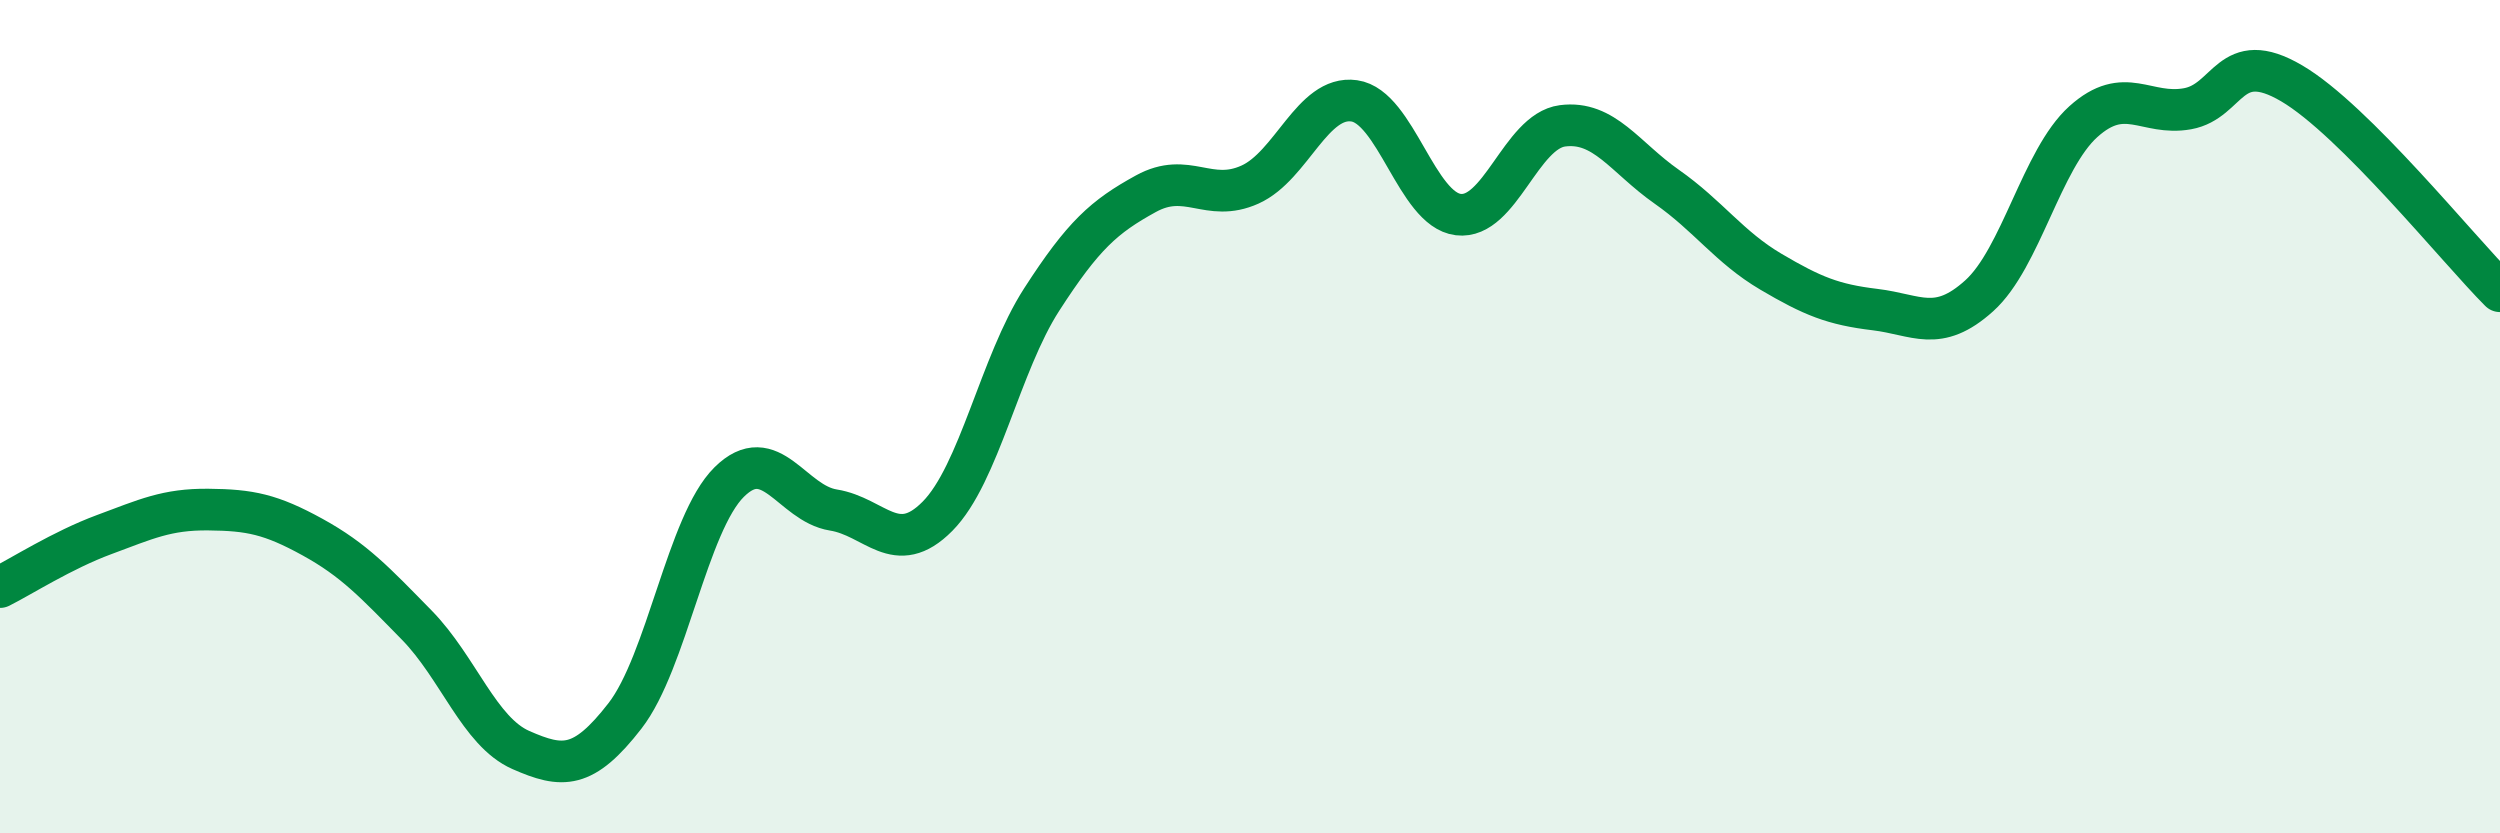
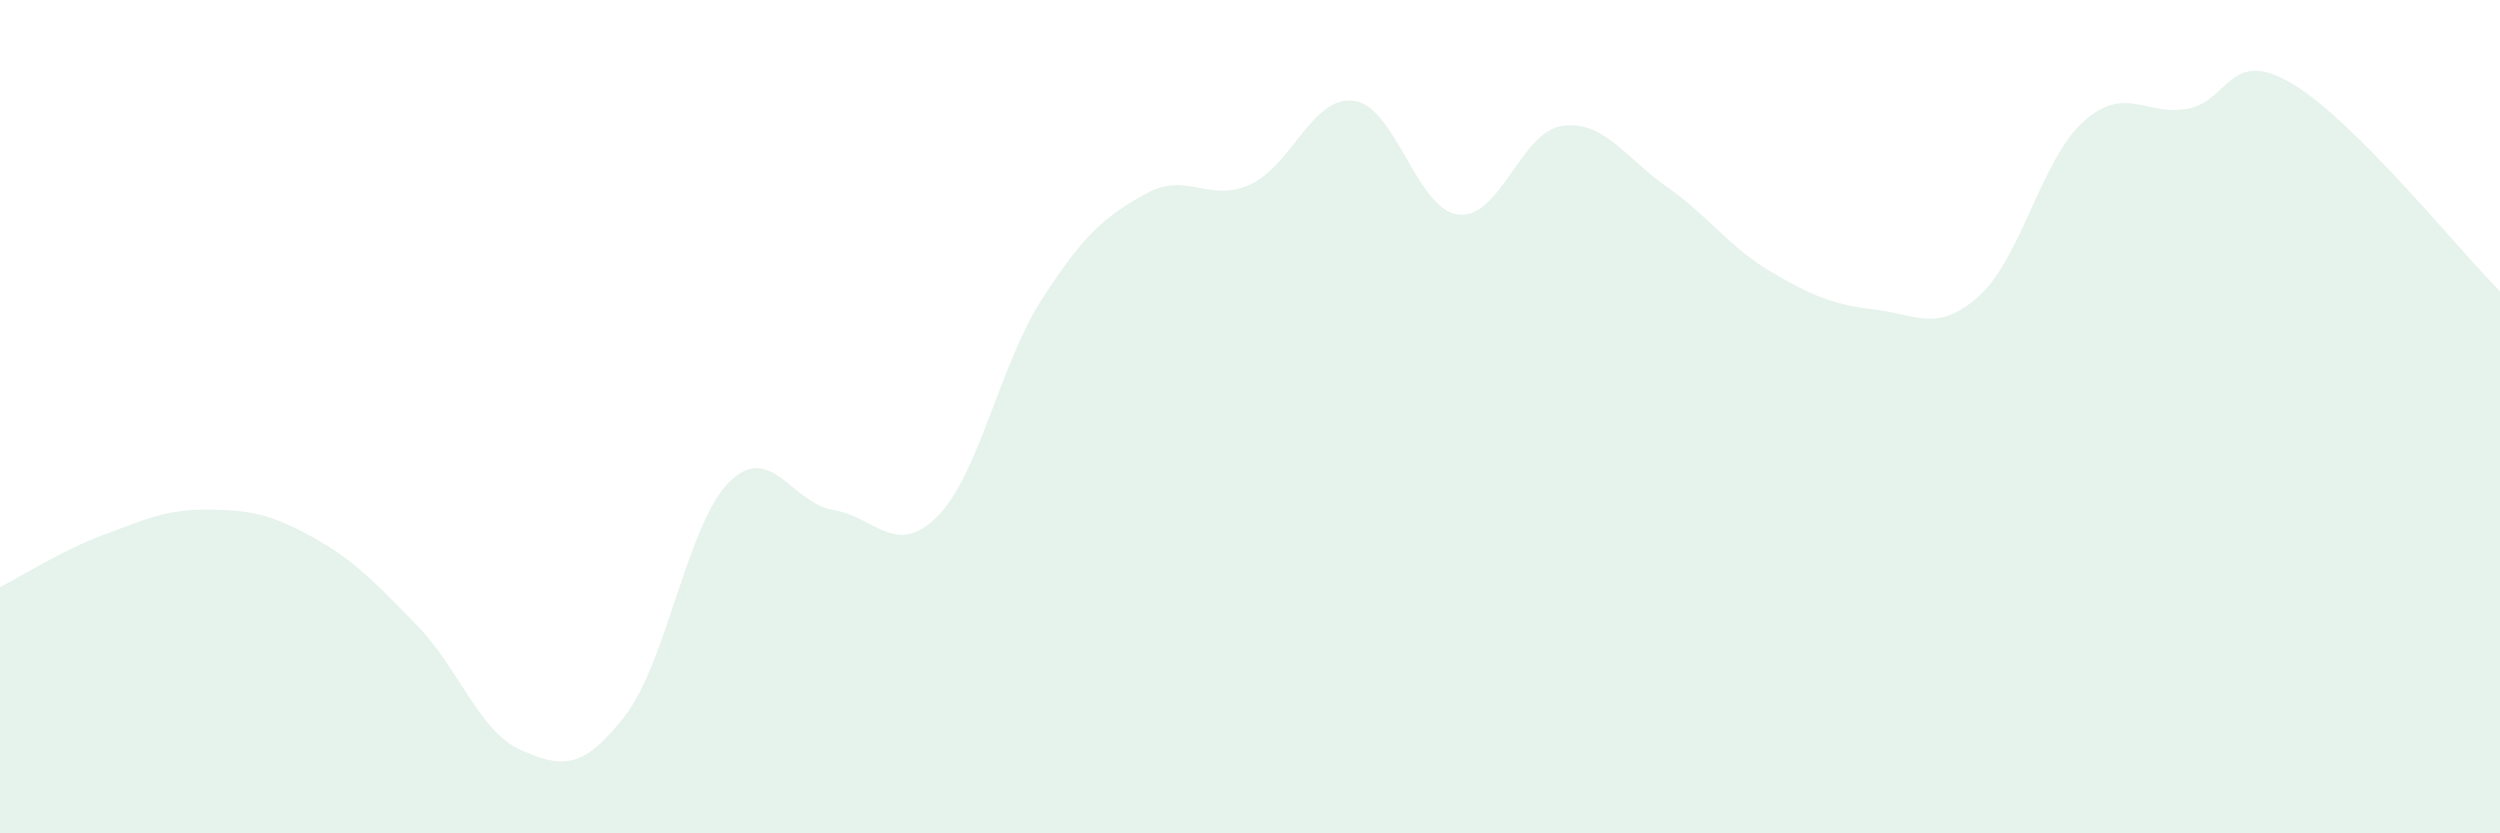
<svg xmlns="http://www.w3.org/2000/svg" width="60" height="20" viewBox="0 0 60 20">
  <path d="M 0,14.09 C 0.5,13.84 1.5,13.2 2.5,12.83 C 3.5,12.46 4,12.22 5,12.23 C 6,12.24 6.5,12.34 7.5,12.89 C 8.5,13.44 9,13.98 10,15 C 11,16.02 11.5,17.56 12.5,18 C 13.5,18.44 14,18.47 15,17.18 C 16,15.89 16.5,12.56 17.5,11.57 C 18.5,10.58 19,12.08 20,12.24 C 21,12.4 21.5,13.4 22.5,12.39 C 23.5,11.38 24,8.74 25,7.19 C 26,5.64 26.5,5.2 27.5,4.65 C 28.5,4.1 29,4.88 30,4.43 C 31,3.98 31.5,2.28 32.5,2.42 C 33.5,2.56 34,5.03 35,5.15 C 36,5.27 36.5,3.15 37.5,3.02 C 38.5,2.89 39,3.78 40,4.48 C 41,5.18 41.5,5.93 42.5,6.52 C 43.5,7.11 44,7.31 45,7.43 C 46,7.55 46.5,8 47.5,7.1 C 48.5,6.2 49,3.82 50,2.92 C 51,2.02 51.5,2.79 52.5,2.61 C 53.5,2.43 53.5,1.12 55,2 C 56.5,2.88 59,5.99 60,6.99L60 20L0 20Z" fill="#008740" opacity="0.1" stroke-linecap="round" stroke-linejoin="round" />
-   <path d="M 0,14.09 C 0.5,13.84 1.5,13.2 2.5,12.83 C 3.5,12.46 4,12.22 5,12.23 C 6,12.24 6.5,12.34 7.5,12.89 C 8.5,13.44 9,13.98 10,15 C 11,16.02 11.5,17.56 12.5,18 C 13.5,18.44 14,18.47 15,17.18 C 16,15.89 16.5,12.56 17.5,11.57 C 18.5,10.58 19,12.08 20,12.24 C 21,12.4 21.5,13.4 22.5,12.39 C 23.5,11.38 24,8.74 25,7.19 C 26,5.64 26.5,5.2 27.5,4.65 C 28.5,4.1 29,4.88 30,4.43 C 31,3.98 31.5,2.28 32.5,2.42 C 33.5,2.56 34,5.03 35,5.15 C 36,5.27 36.5,3.15 37.5,3.02 C 38.5,2.89 39,3.78 40,4.48 C 41,5.18 41.5,5.93 42.5,6.52 C 43.5,7.11 44,7.31 45,7.43 C 46,7.55 46.5,8 47.5,7.1 C 48.5,6.2 49,3.82 50,2.92 C 51,2.02 51.5,2.79 52.5,2.61 C 53.5,2.43 53.5,1.12 55,2 C 56.5,2.88 59,5.99 60,6.99" stroke="#008740" stroke-width="1" fill="none" stroke-linecap="round" stroke-linejoin="round" />
</svg>